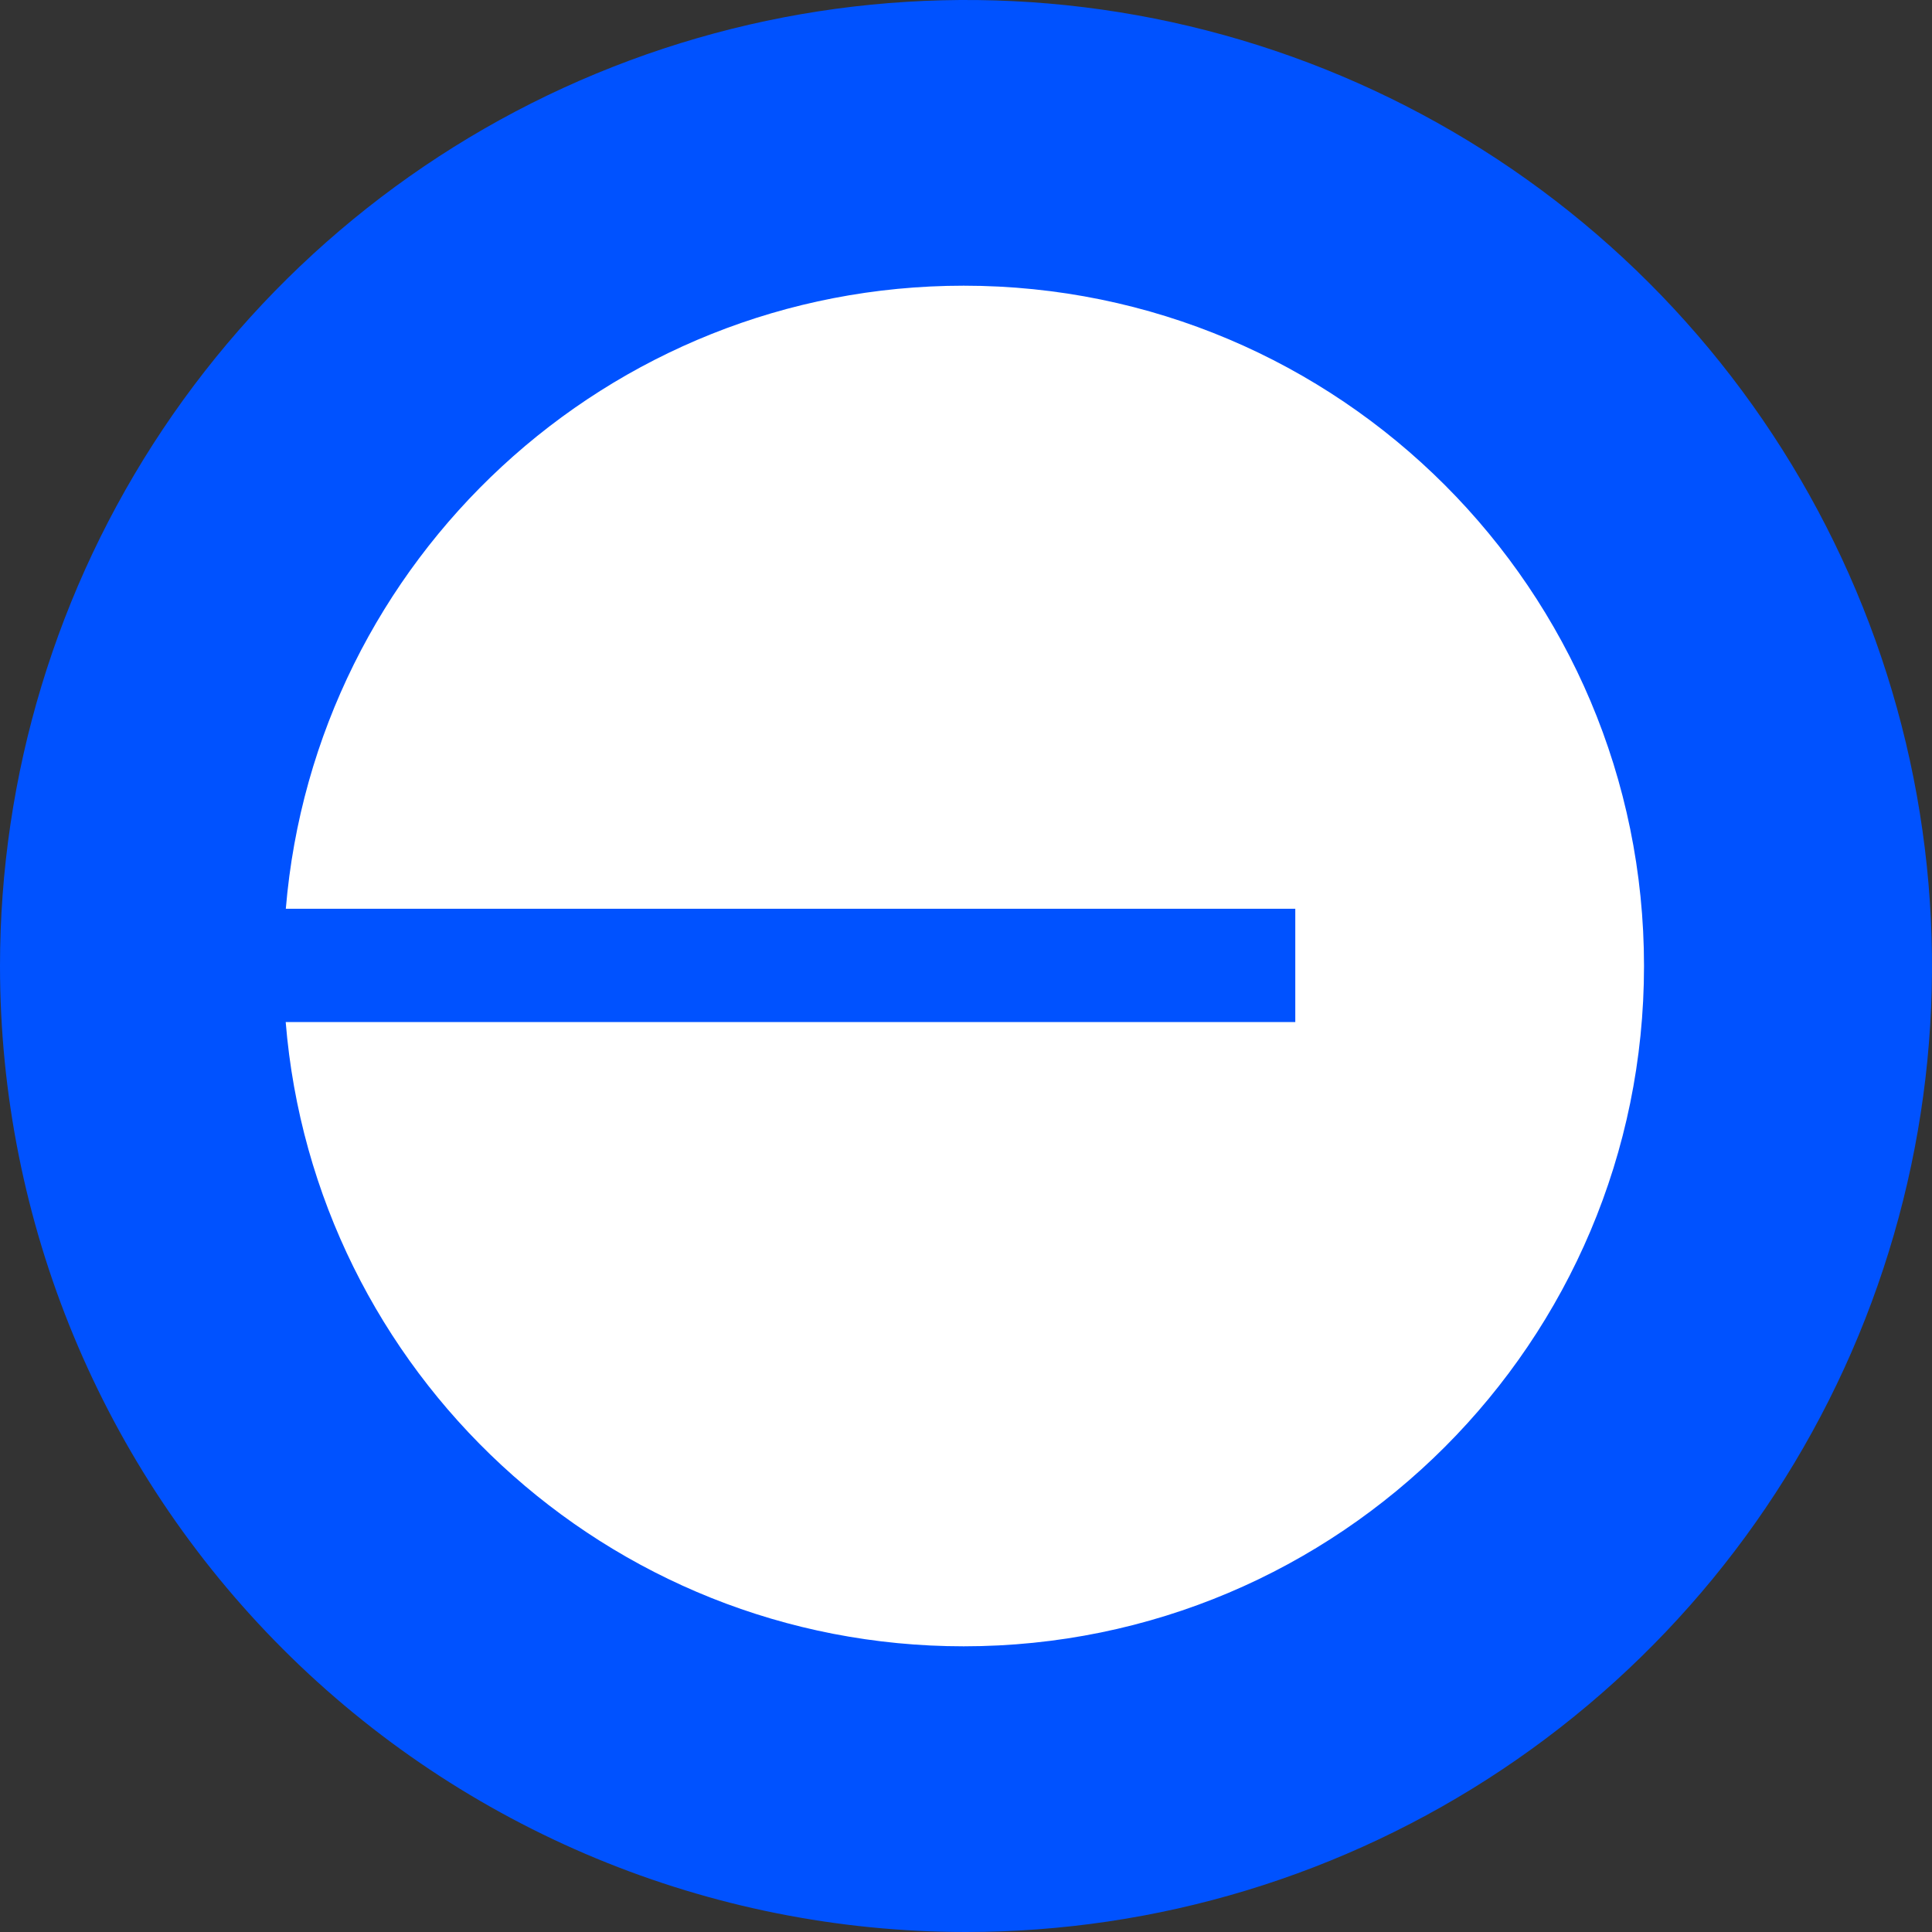
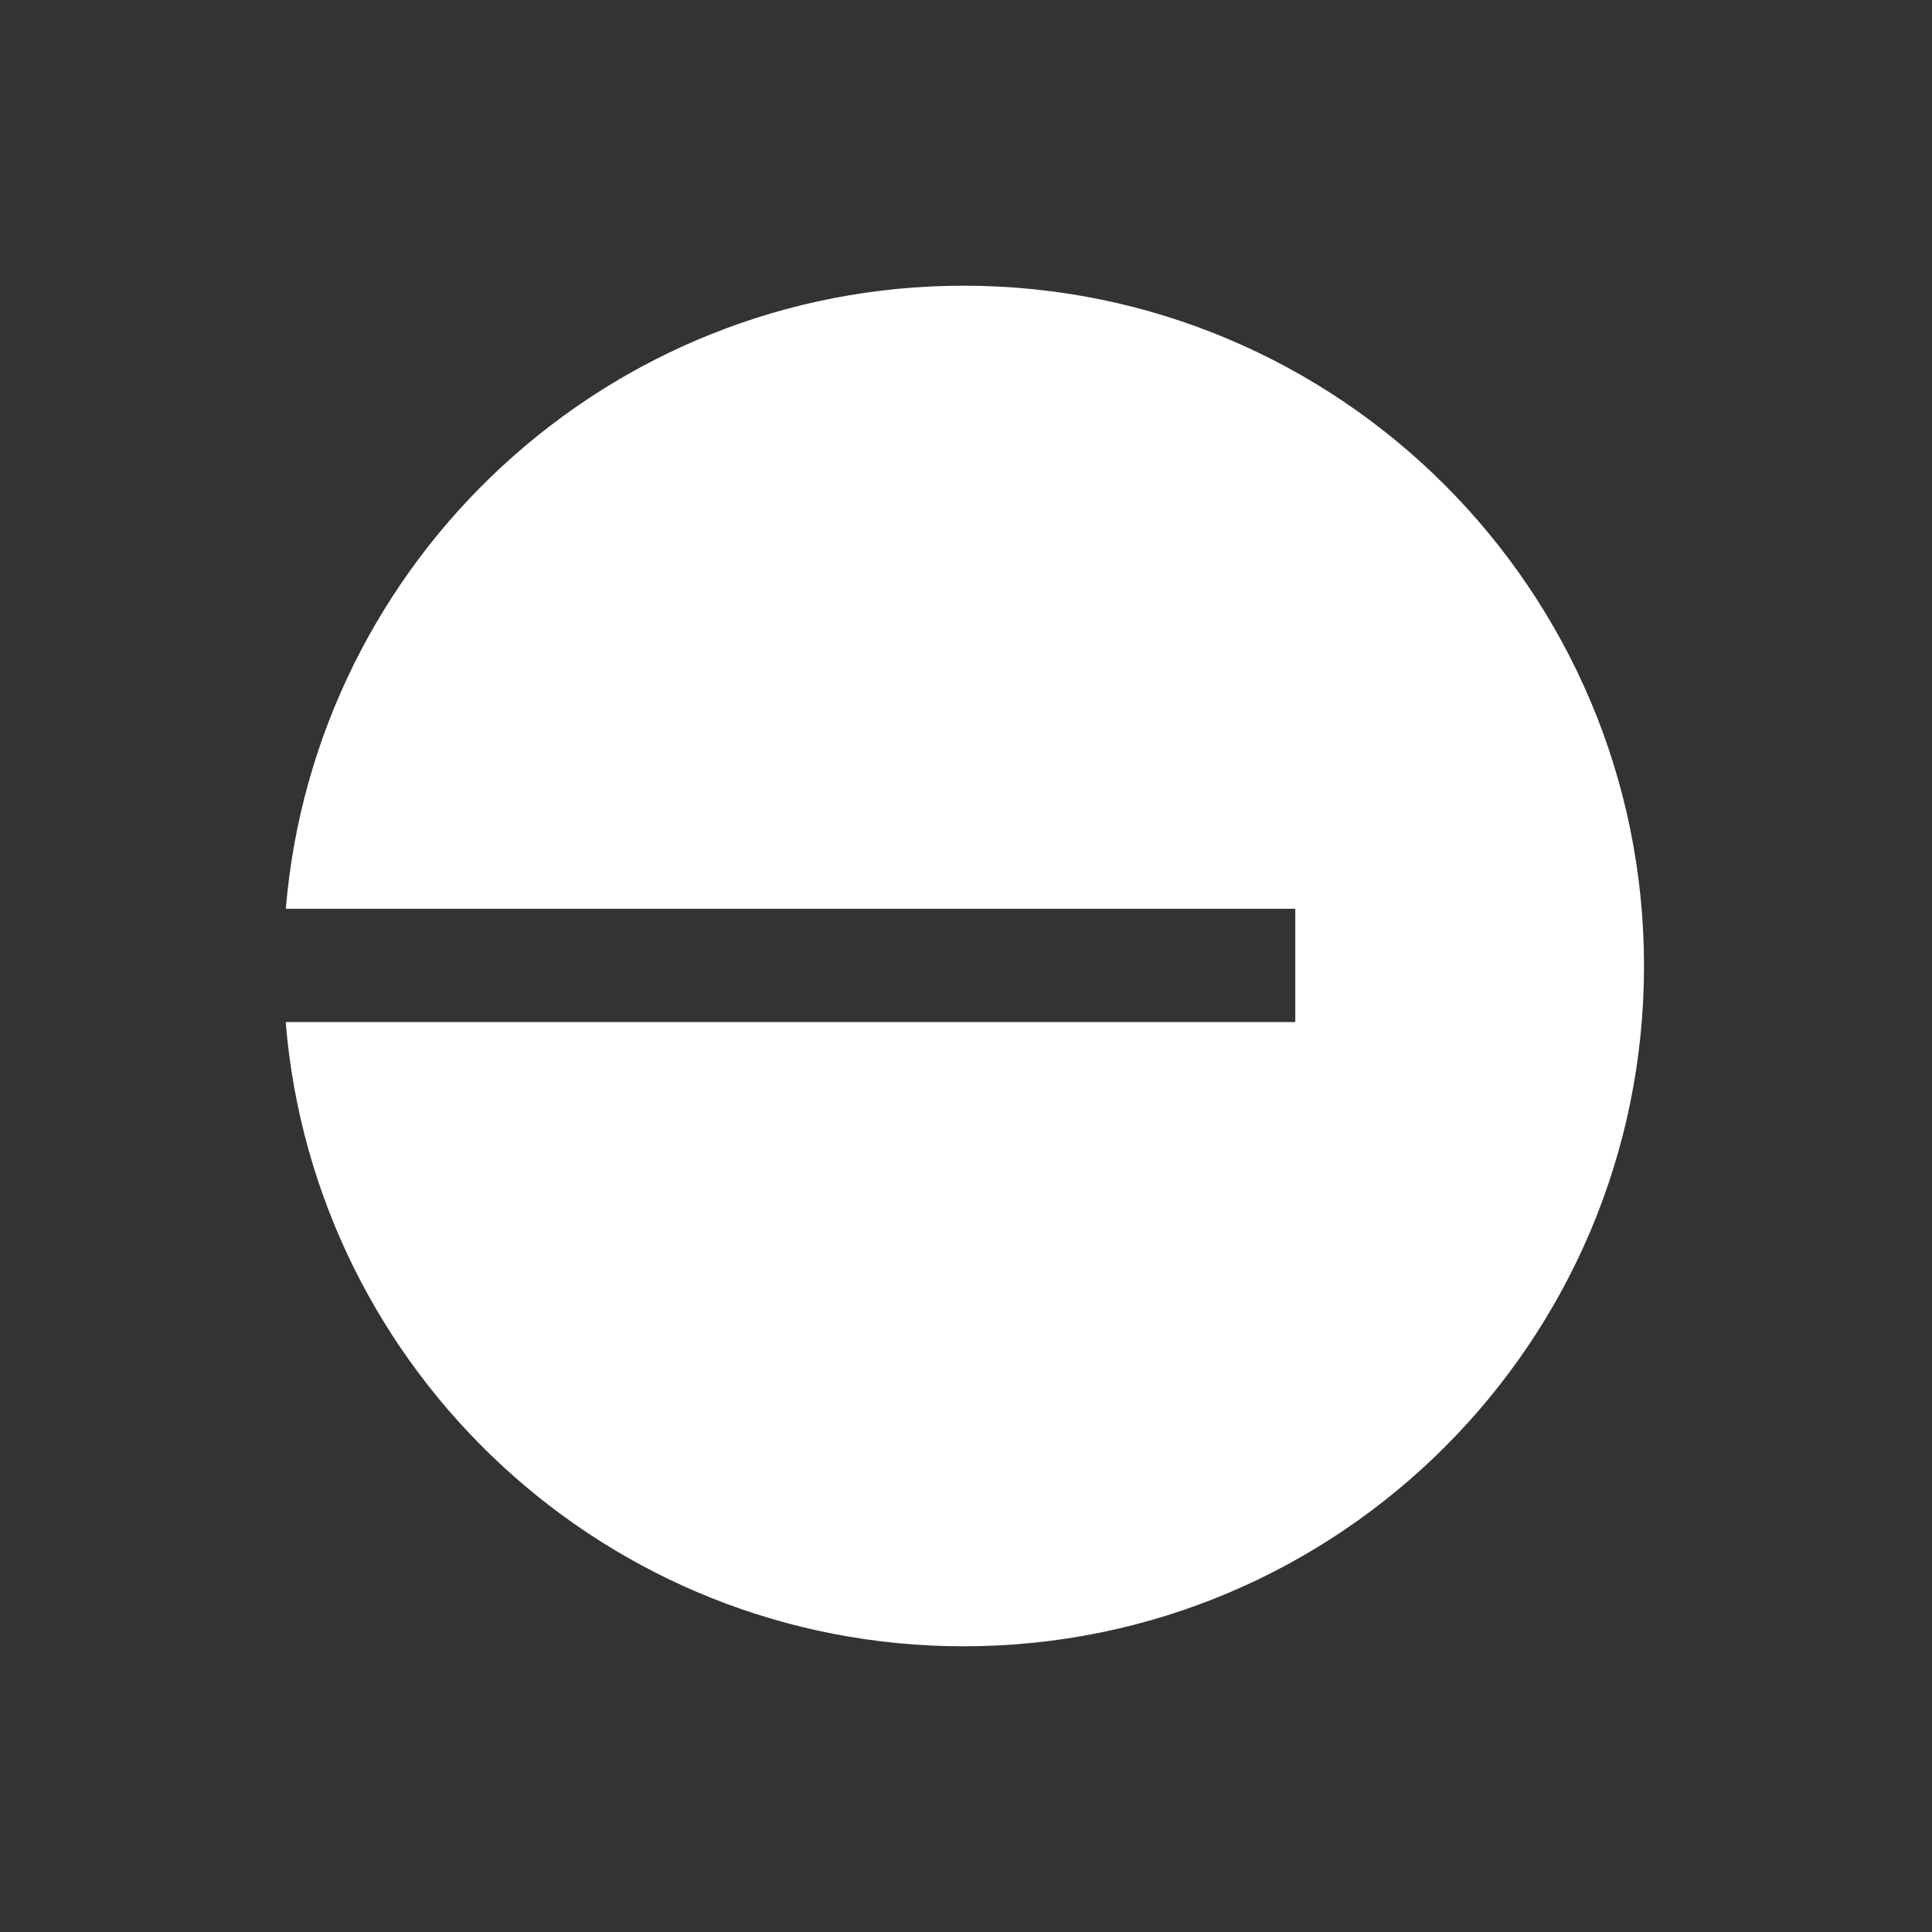
<svg xmlns="http://www.w3.org/2000/svg" width="32" height="32" viewBox="0 0 32 32" fill="none">
  <rect x="0" y="0" width="32" height="32" fill="#333333" stroke="none" />
-   <path d="M16 32C19.165 32 22.258 31.062 24.889 29.303C27.52 27.545 29.571 25.047 30.782 22.123C31.993 19.199 32.31 15.982 31.693 12.879C31.075 9.775 29.551 6.924 27.314 4.686C25.076 2.449 22.225 0.925 19.121 0.307C16.018 -0.31 12.801 0.007 9.877 1.218C6.953 2.429 4.455 4.48 2.696 7.111C0.938 9.742 0 12.835 0 16C0 20.244 1.686 24.313 4.686 27.314C7.687 30.314 11.757 32 16 32Z" fill="#0052FF" />
  <path fill-rule="evenodd" clip-rule="evenodd" d="M15.962 27.268C22.185 27.268 27.23 22.223 27.23 16C27.23 9.777 22.185 4.732 15.962 4.732C10.059 4.732 5.216 9.273 4.734 15.052H21.454V16.928H4.732C5.204 22.717 10.052 27.268 15.962 27.268Z" fill="white" />
</svg>